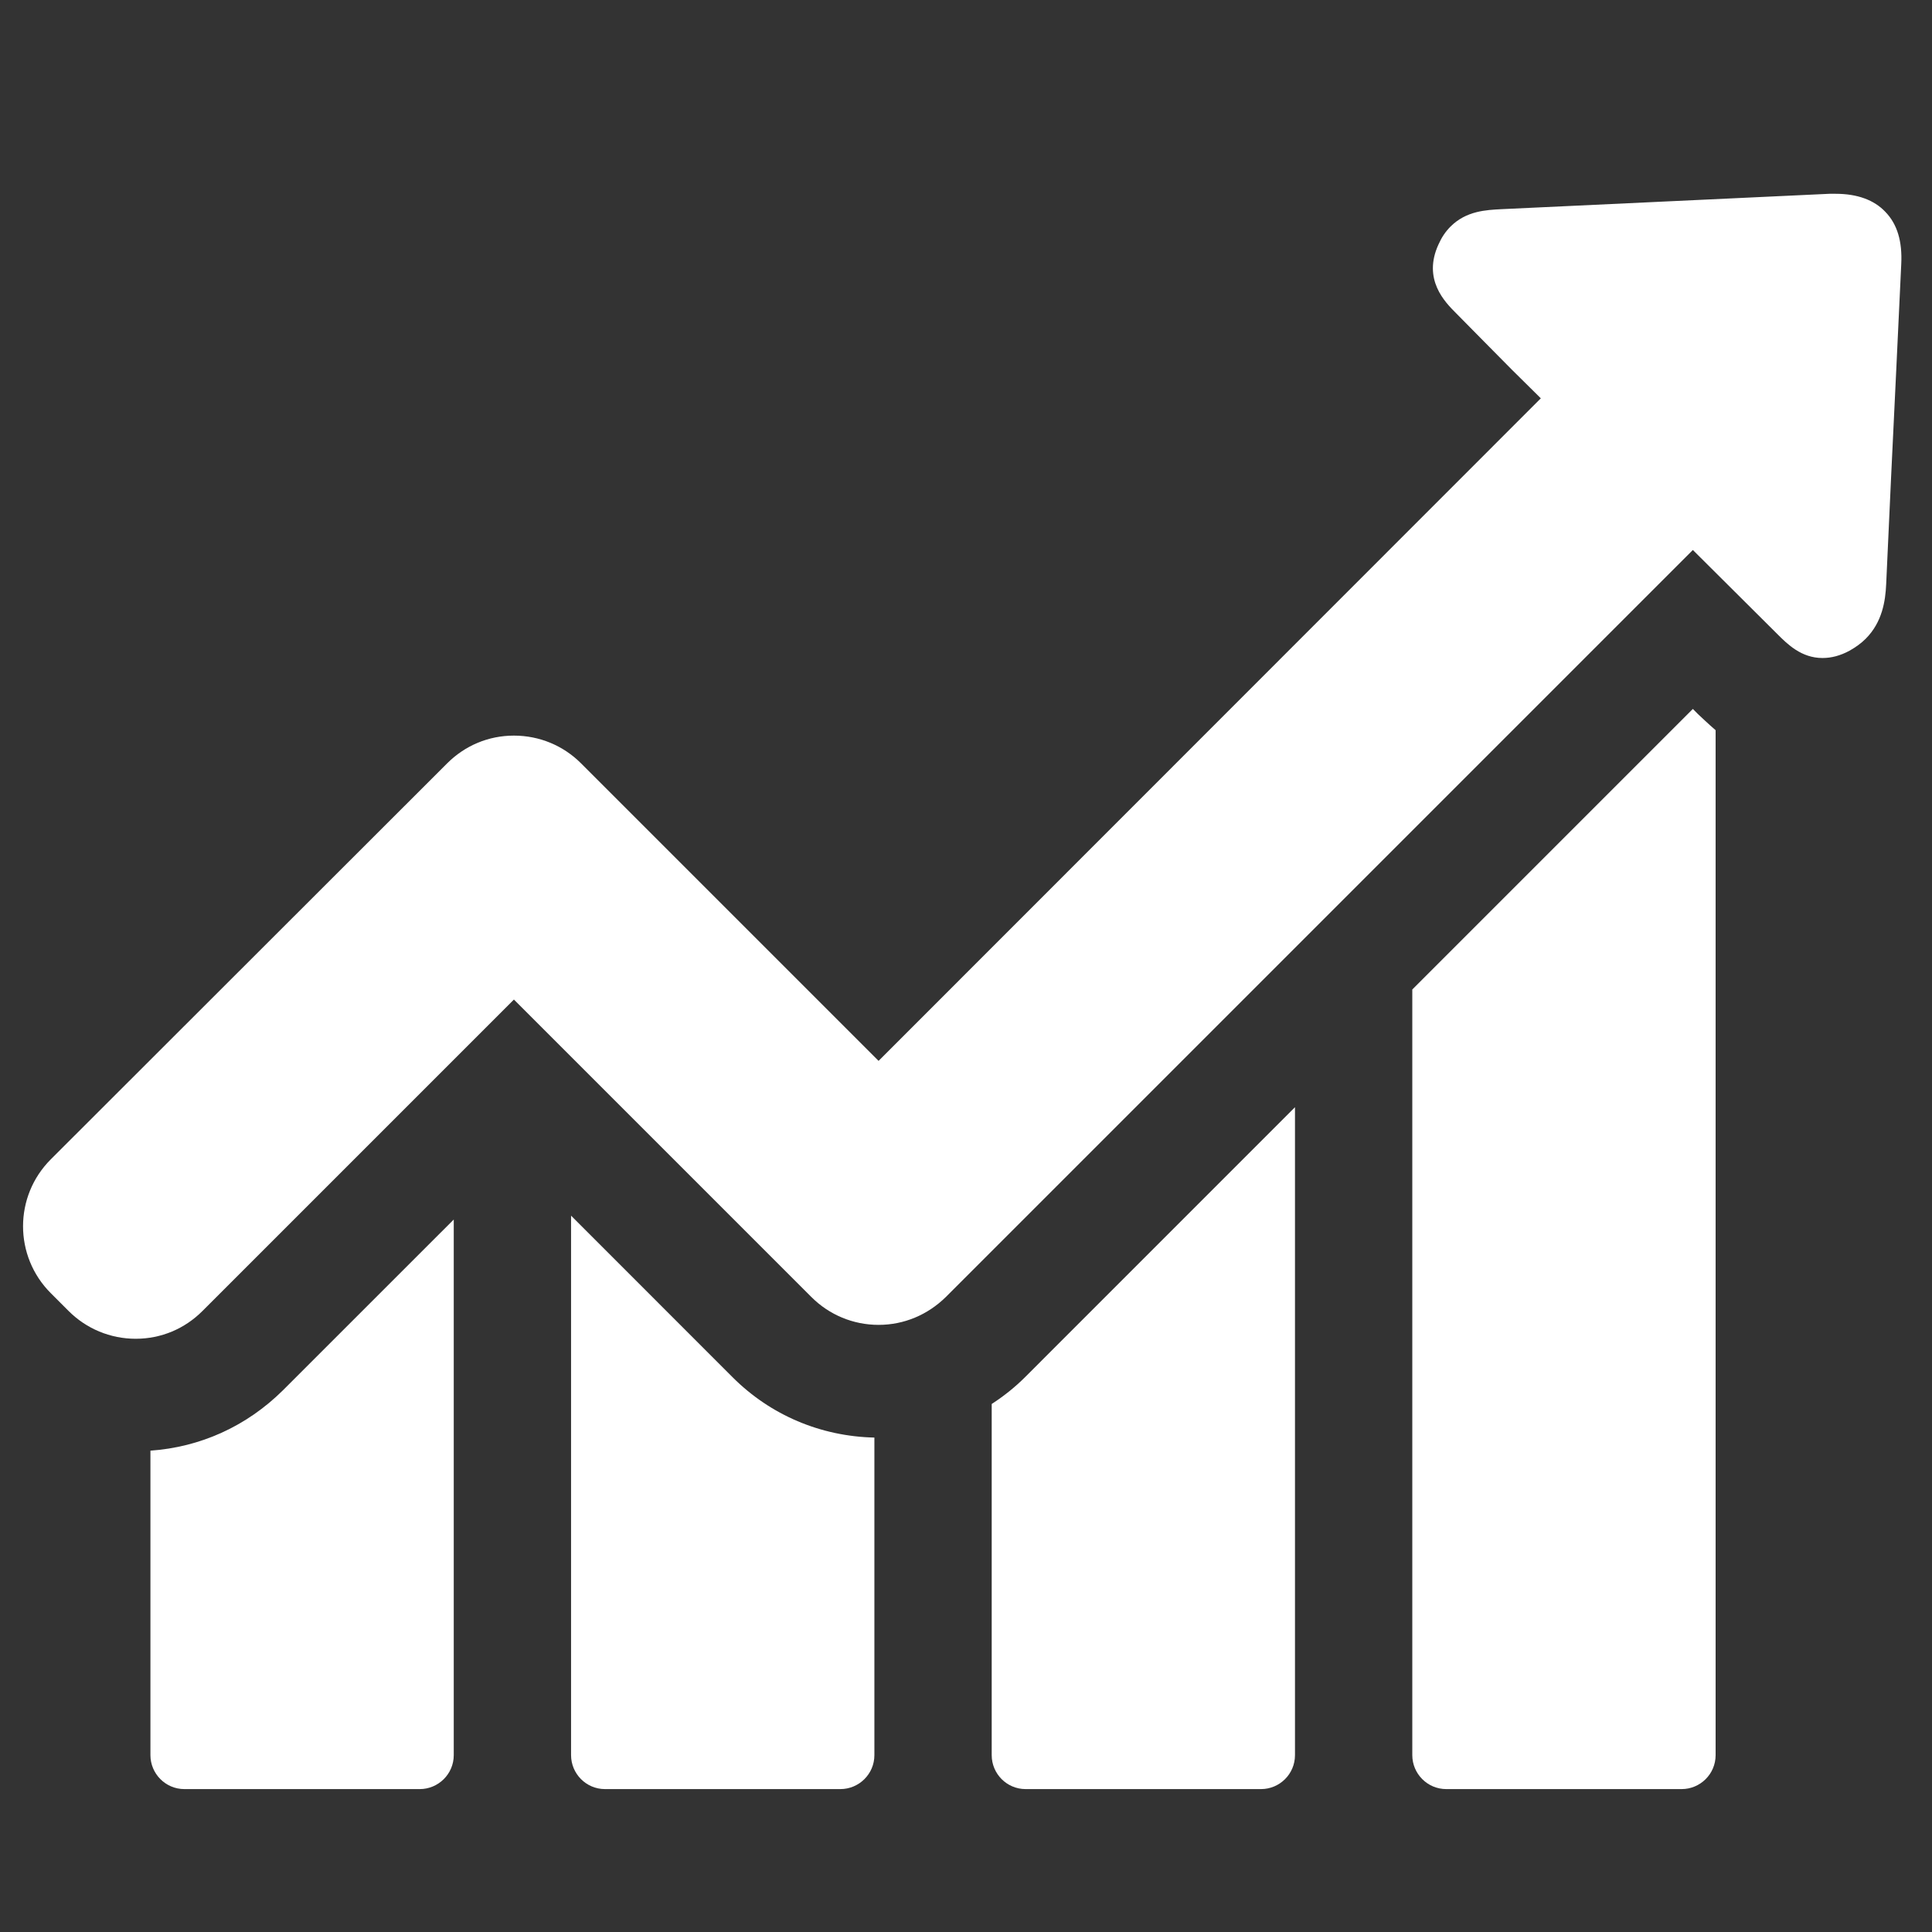
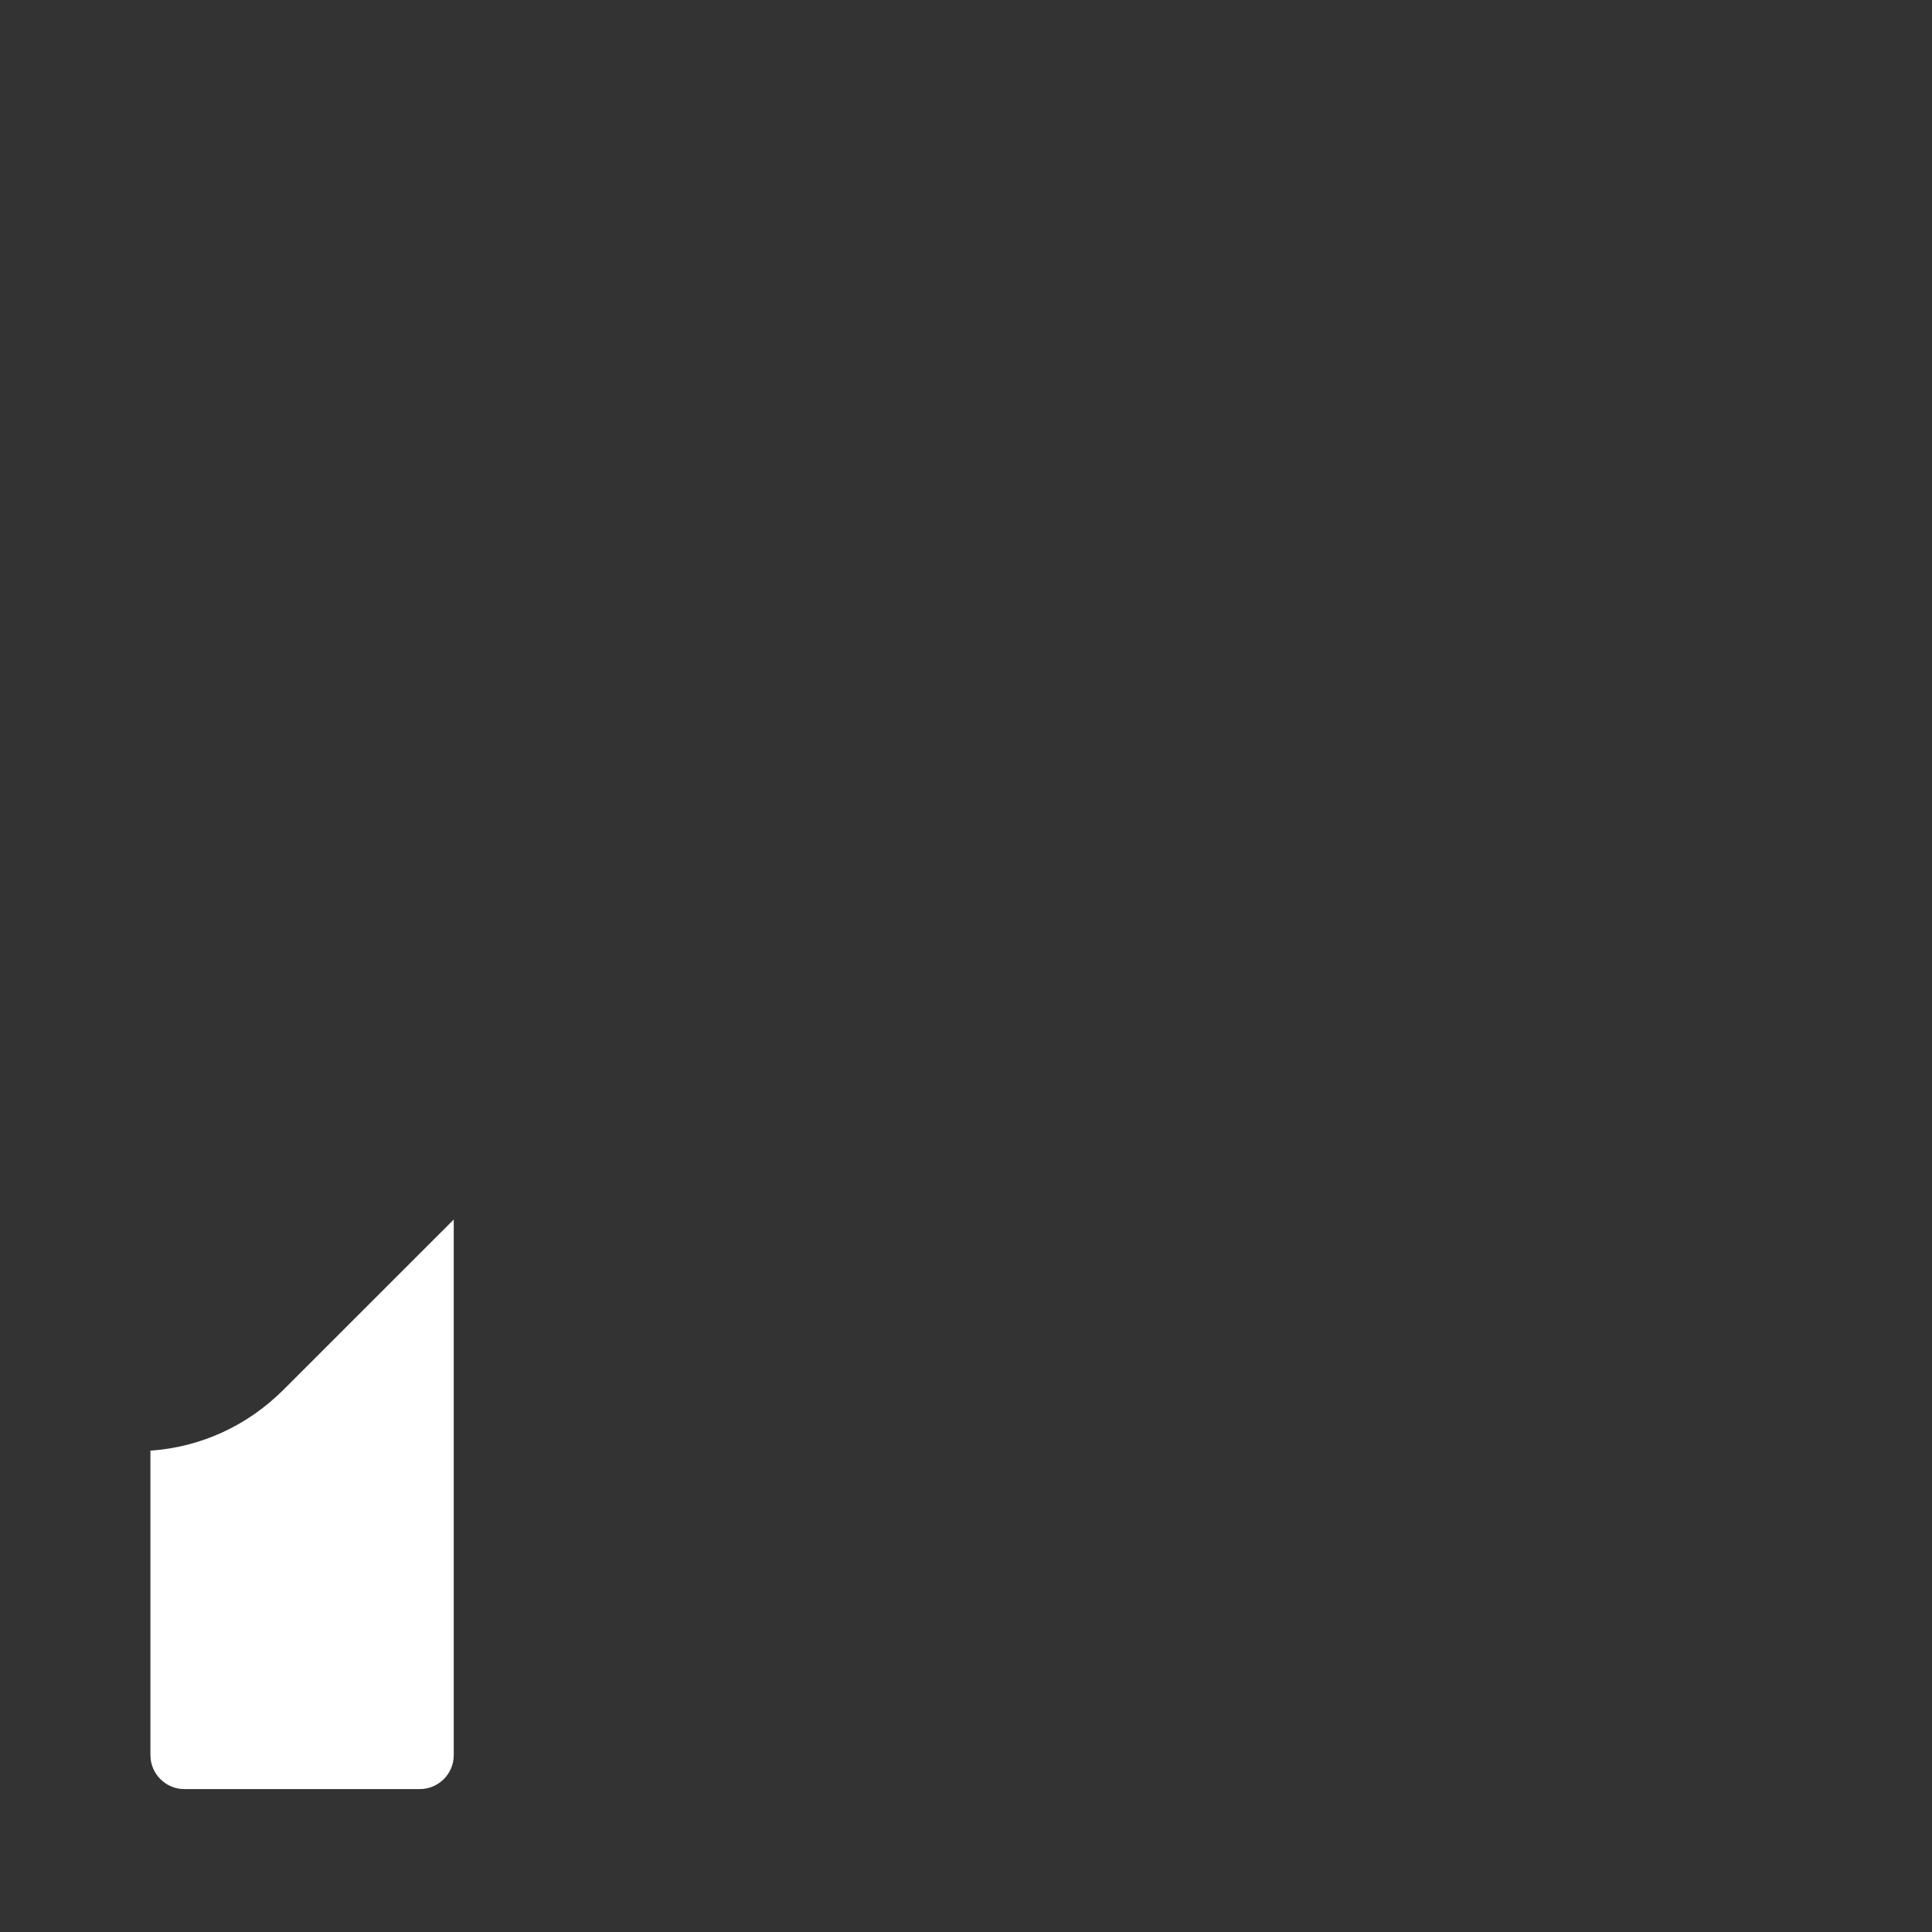
<svg xmlns="http://www.w3.org/2000/svg" width="36" height="36" viewBox="0 0 36 36" fill="none">
  <rect x="0" y="0" width="36" height="36" fill="#333333" stroke="none" />
  <g clip-path="url(#clip0_264_3563)">
    <path d="M2.803 27.031V32.704C2.803 33.049 3.083 33.337 3.436 33.337H7.822C8.167 33.337 8.455 33.057 8.455 32.704V22.724L5.269 25.909C4.593 26.578 3.73 26.966 2.803 27.031Z" fill="white" />
-     <path d="M10.641 22.652V32.704C10.641 33.05 10.921 33.337 11.273 33.337H15.66C16.005 33.337 16.293 33.057 16.293 32.704V26.787C15.293 26.765 14.358 26.369 13.653 25.665L10.641 22.652Z" fill="white" />
-     <path d="M18.479 26.161V32.705C18.479 33.05 18.759 33.337 19.111 33.337H23.498C23.843 33.337 24.13 33.057 24.13 32.705V20.631L19.104 25.658C18.91 25.852 18.701 26.017 18.479 26.161Z" fill="white" />
-     <path d="M31.544 13.21L26.316 18.438V32.704C26.316 33.05 26.597 33.337 26.949 33.337H31.335C31.681 33.337 31.968 33.057 31.968 32.704V13.606C31.825 13.484 31.717 13.376 31.637 13.304L31.544 13.21Z" fill="white" />
-     <path d="M35.132 3.949C34.923 3.726 34.607 3.611 34.204 3.611C34.168 3.611 34.125 3.611 34.089 3.611C32.047 3.704 30.012 3.805 27.97 3.898C27.697 3.913 27.323 3.927 27.028 4.222C26.934 4.316 26.863 4.423 26.805 4.553C26.503 5.207 26.927 5.631 27.129 5.833L27.639 6.35C27.991 6.71 28.351 7.07 28.711 7.422L16.371 19.768L10.827 14.224C10.497 13.893 10.051 13.707 9.576 13.707C9.102 13.707 8.663 13.893 8.332 14.224L0.947 21.602C0.257 22.292 0.257 23.407 0.947 24.097L1.278 24.428C1.609 24.759 2.055 24.946 2.529 24.946C3.004 24.946 3.443 24.759 3.773 24.428L9.576 18.625L15.12 24.169C15.451 24.5 15.897 24.687 16.371 24.687C16.846 24.687 17.285 24.5 17.623 24.169L31.544 10.248L33.118 11.815C33.305 12.002 33.564 12.261 33.96 12.261C34.125 12.261 34.291 12.218 34.463 12.125C34.578 12.06 34.679 11.988 34.765 11.902C35.074 11.592 35.132 11.197 35.146 10.888C35.204 9.565 35.269 8.242 35.333 6.911L35.427 4.92C35.448 4.502 35.355 4.179 35.132 3.949Z" fill="white" />
  </g>
  <defs>
    <clipPath id="clip0_264_3563">
      <rect width="35" height="35" fill="white" transform="translate(0.43 0.974)" />
    </clipPath>
  </defs>
</svg>